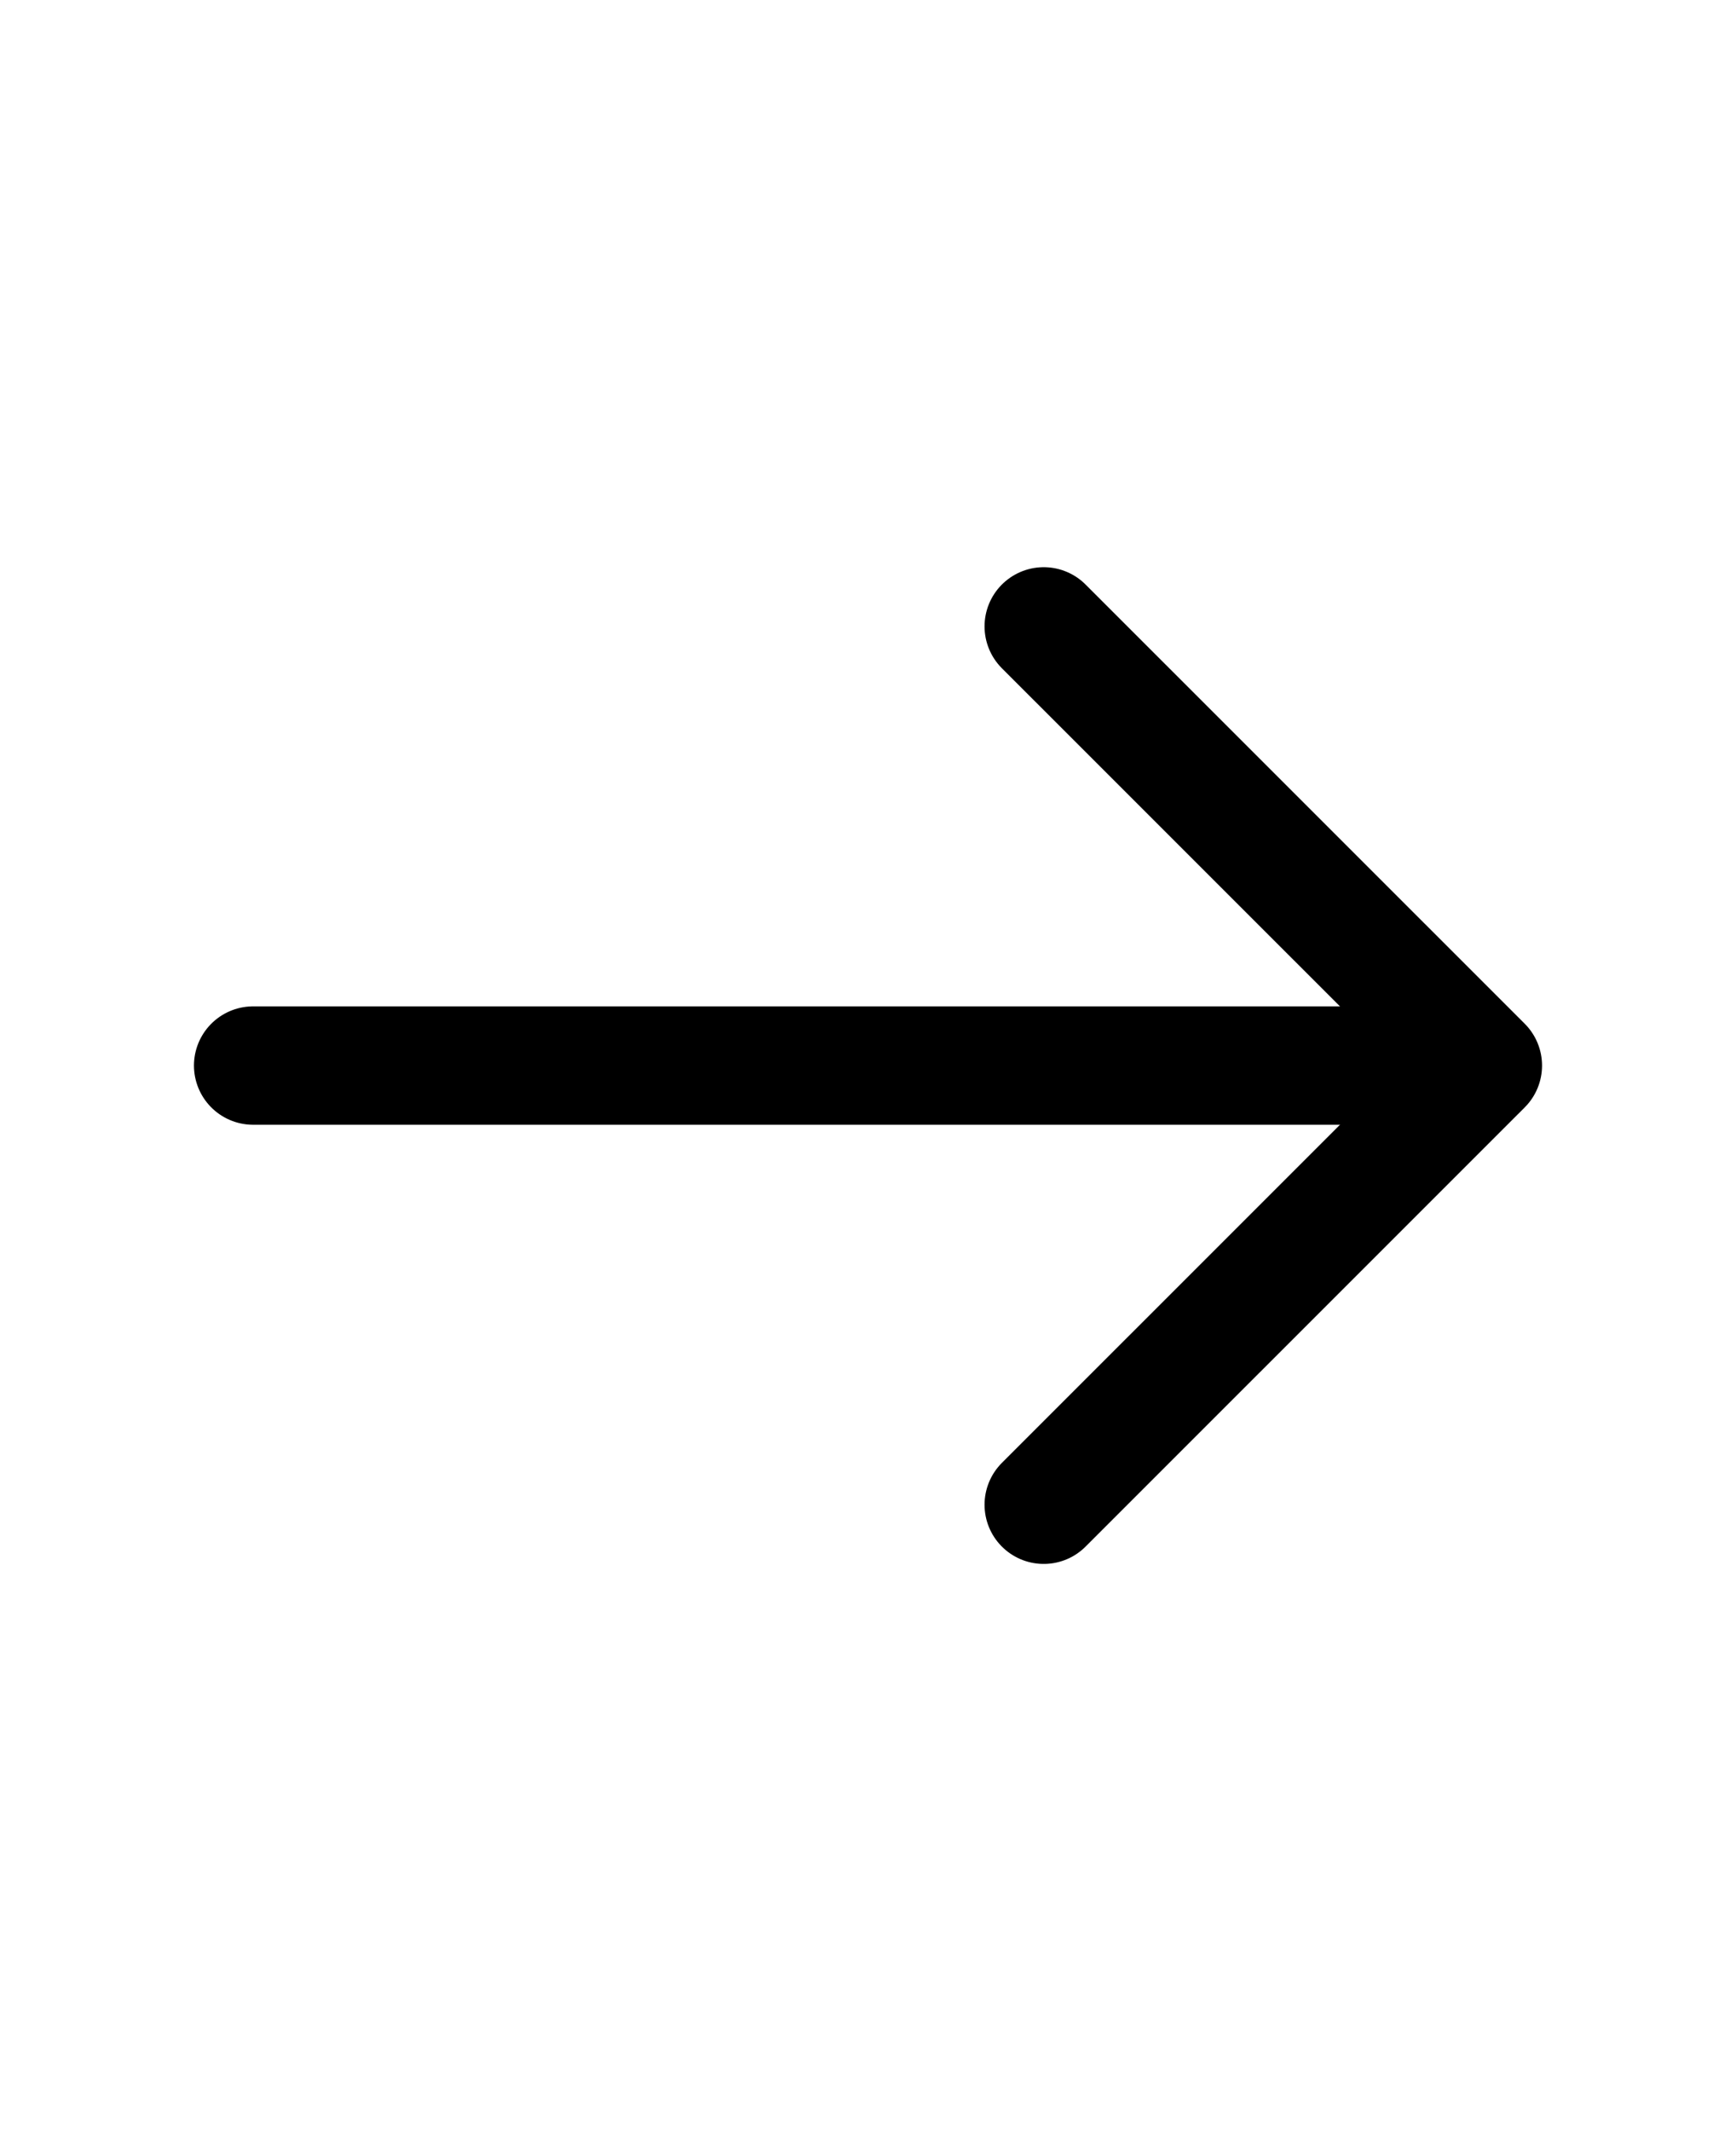
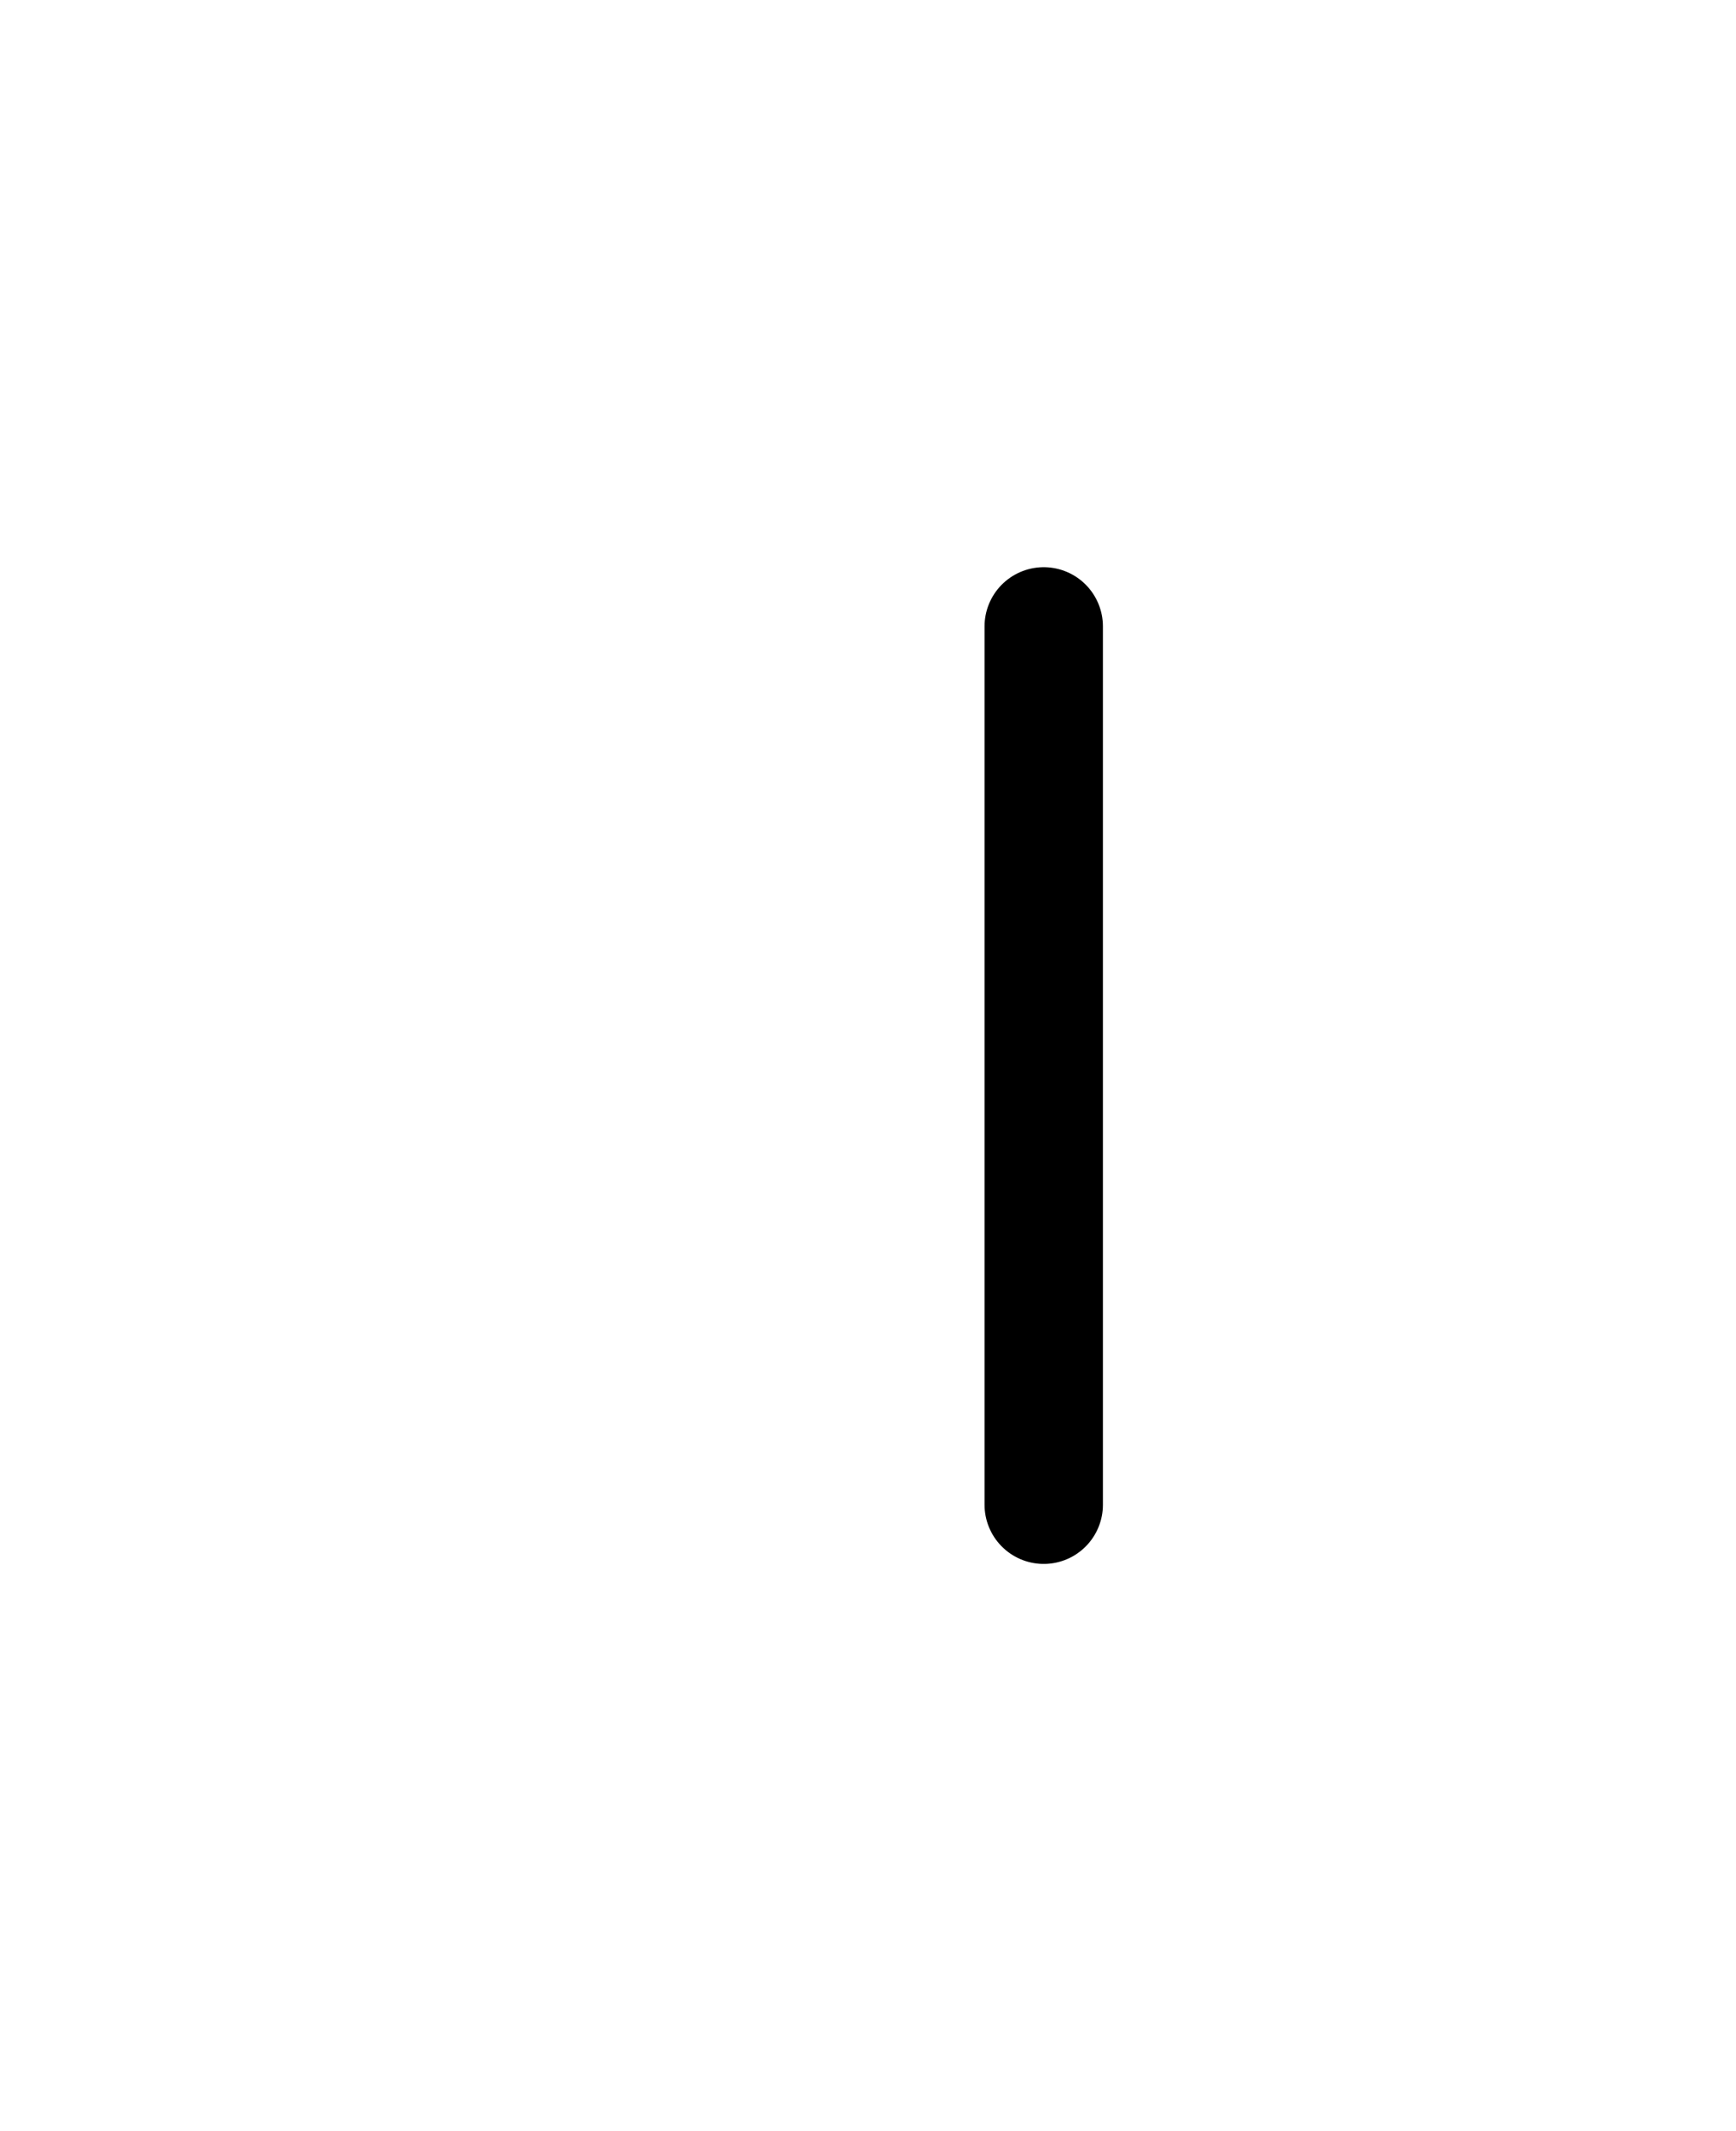
<svg xmlns="http://www.w3.org/2000/svg" width="22" height="27" viewBox="0 0 22 27" fill="none">
-   <path d="M13.227 7.936L18.792 13.5L13.227 19.064" stroke="black" stroke-width="1.5" stroke-miterlimit="10" stroke-linecap="round" stroke-linejoin="round" />
-   <path d="M3.208 13.5H18.636" stroke="black" stroke-width="1.5" stroke-miterlimit="10" stroke-linecap="round" stroke-linejoin="round" />
+   <path d="M13.227 7.936L13.227 19.064" stroke="black" stroke-width="1.5" stroke-miterlimit="10" stroke-linecap="round" stroke-linejoin="round" />
</svg>